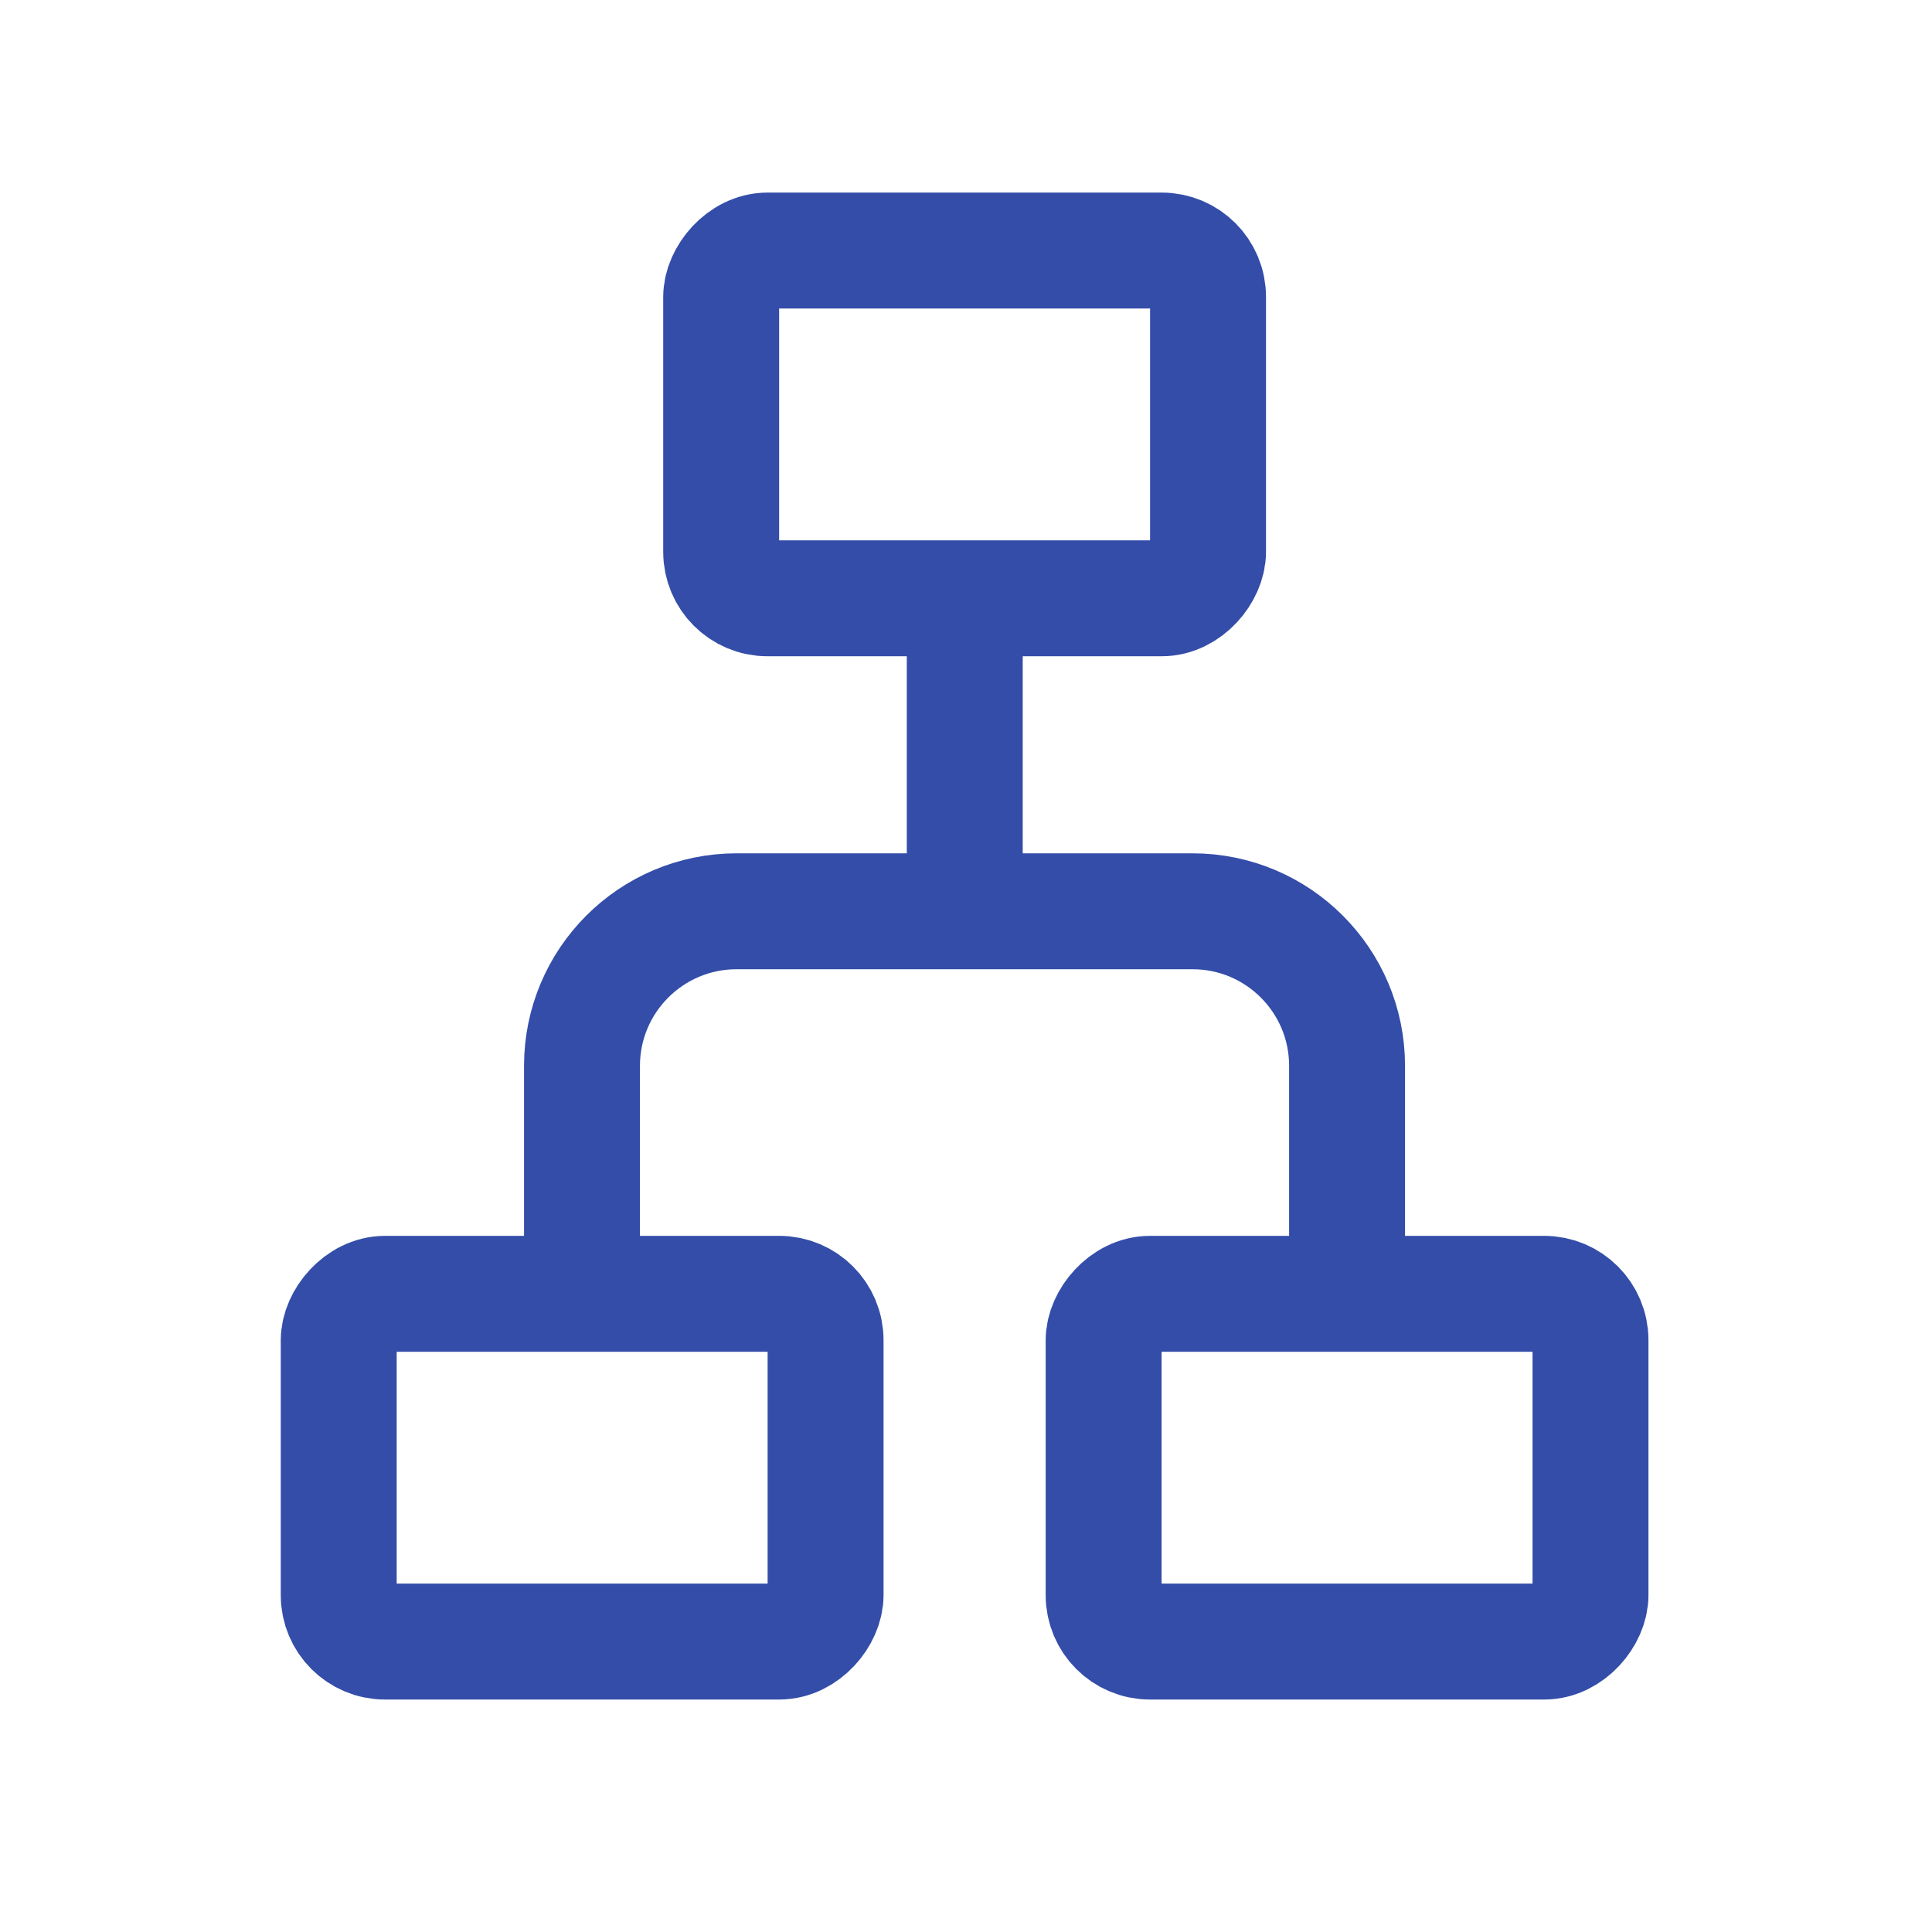
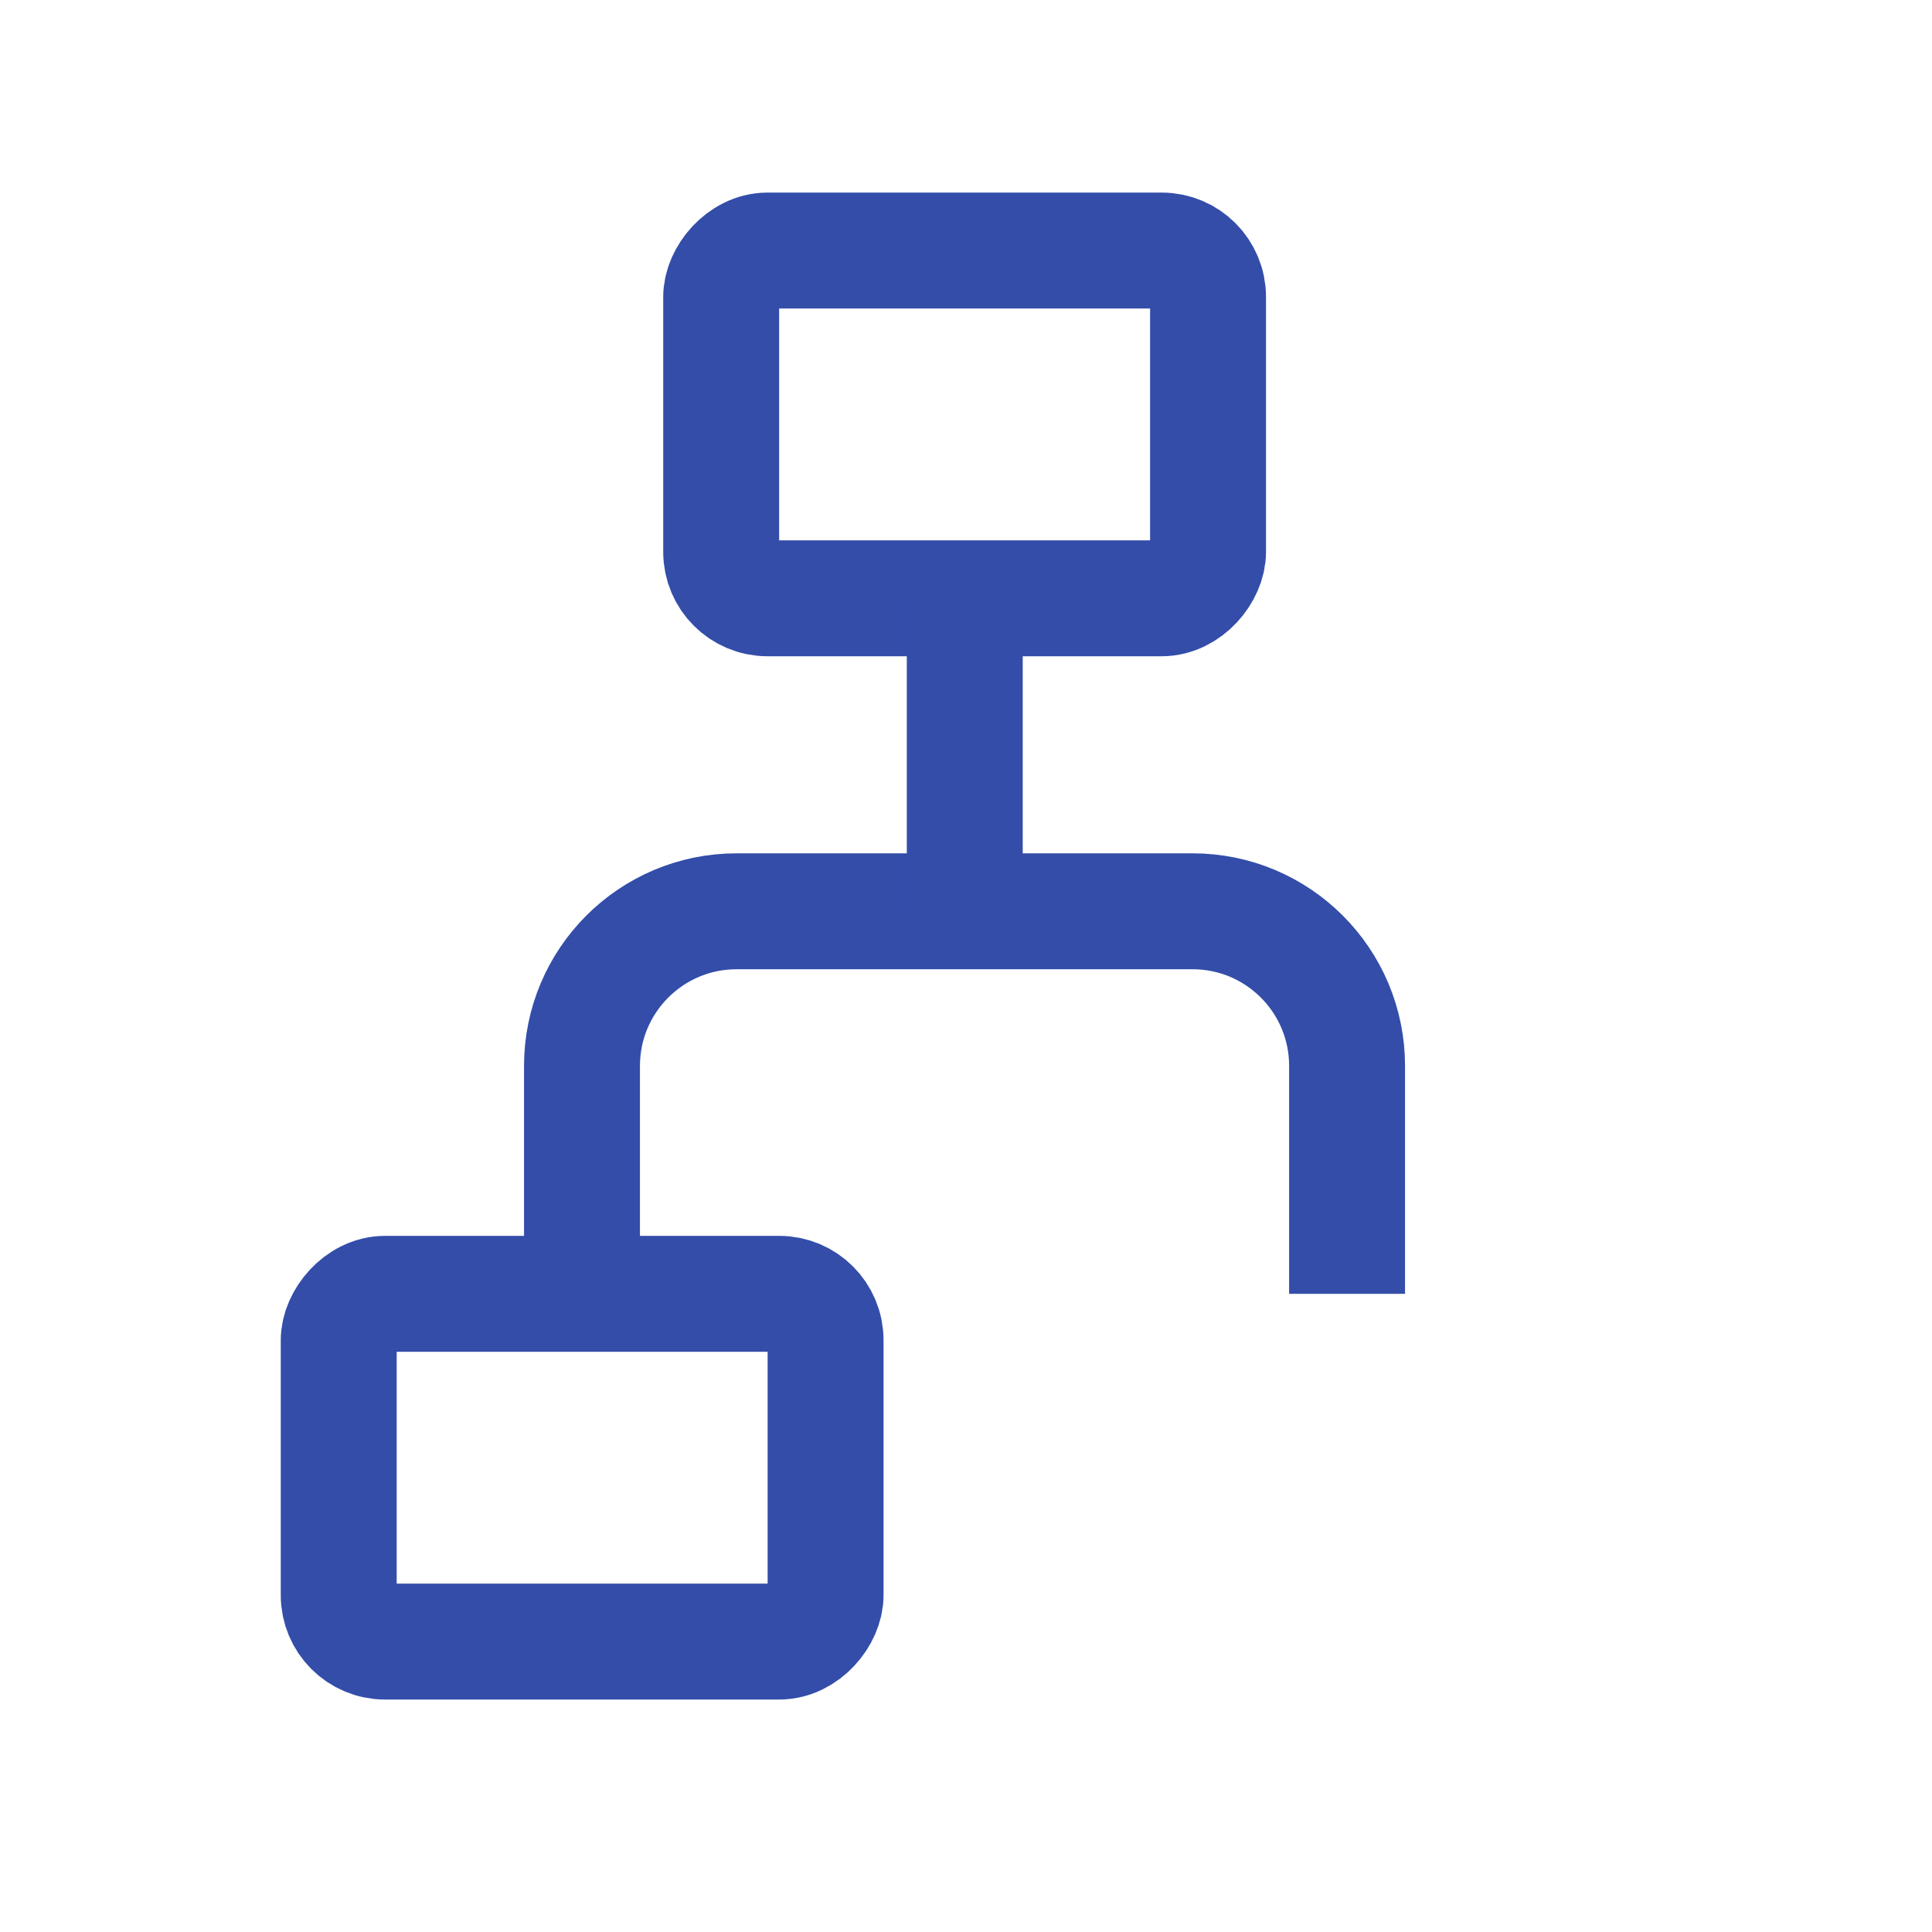
<svg xmlns="http://www.w3.org/2000/svg" width="25" height="25" viewBox="0 0 25 25" fill="none">
  <rect width="6.3" height="4.5" rx="0.6" transform="matrix(1 0 0 -1 4.383 21.242)" stroke="#334DA9" stroke-width="1.5" />
  <rect width="6.3" height="4.5" rx="0.6" transform="matrix(1 0 0 -1 9.332 7.742)" stroke="#334DA9" stroke-width="1.5" />
-   <rect width="6.3" height="4.5" rx="0.6" transform="matrix(1 0 0 -1 14.281 21.242)" stroke="#334DA9" stroke-width="1.5" />
  <path d="M7.531 16.742V13.792C7.531 12.688 8.427 11.792 9.531 11.792H15.431C16.536 11.792 17.431 12.688 17.431 13.792V16.742" stroke="#334DA9" stroke-width="1.5" />
  <path d="M12.484 11.792V7.742" stroke="#334DA9" stroke-width="1.5" />
</svg>